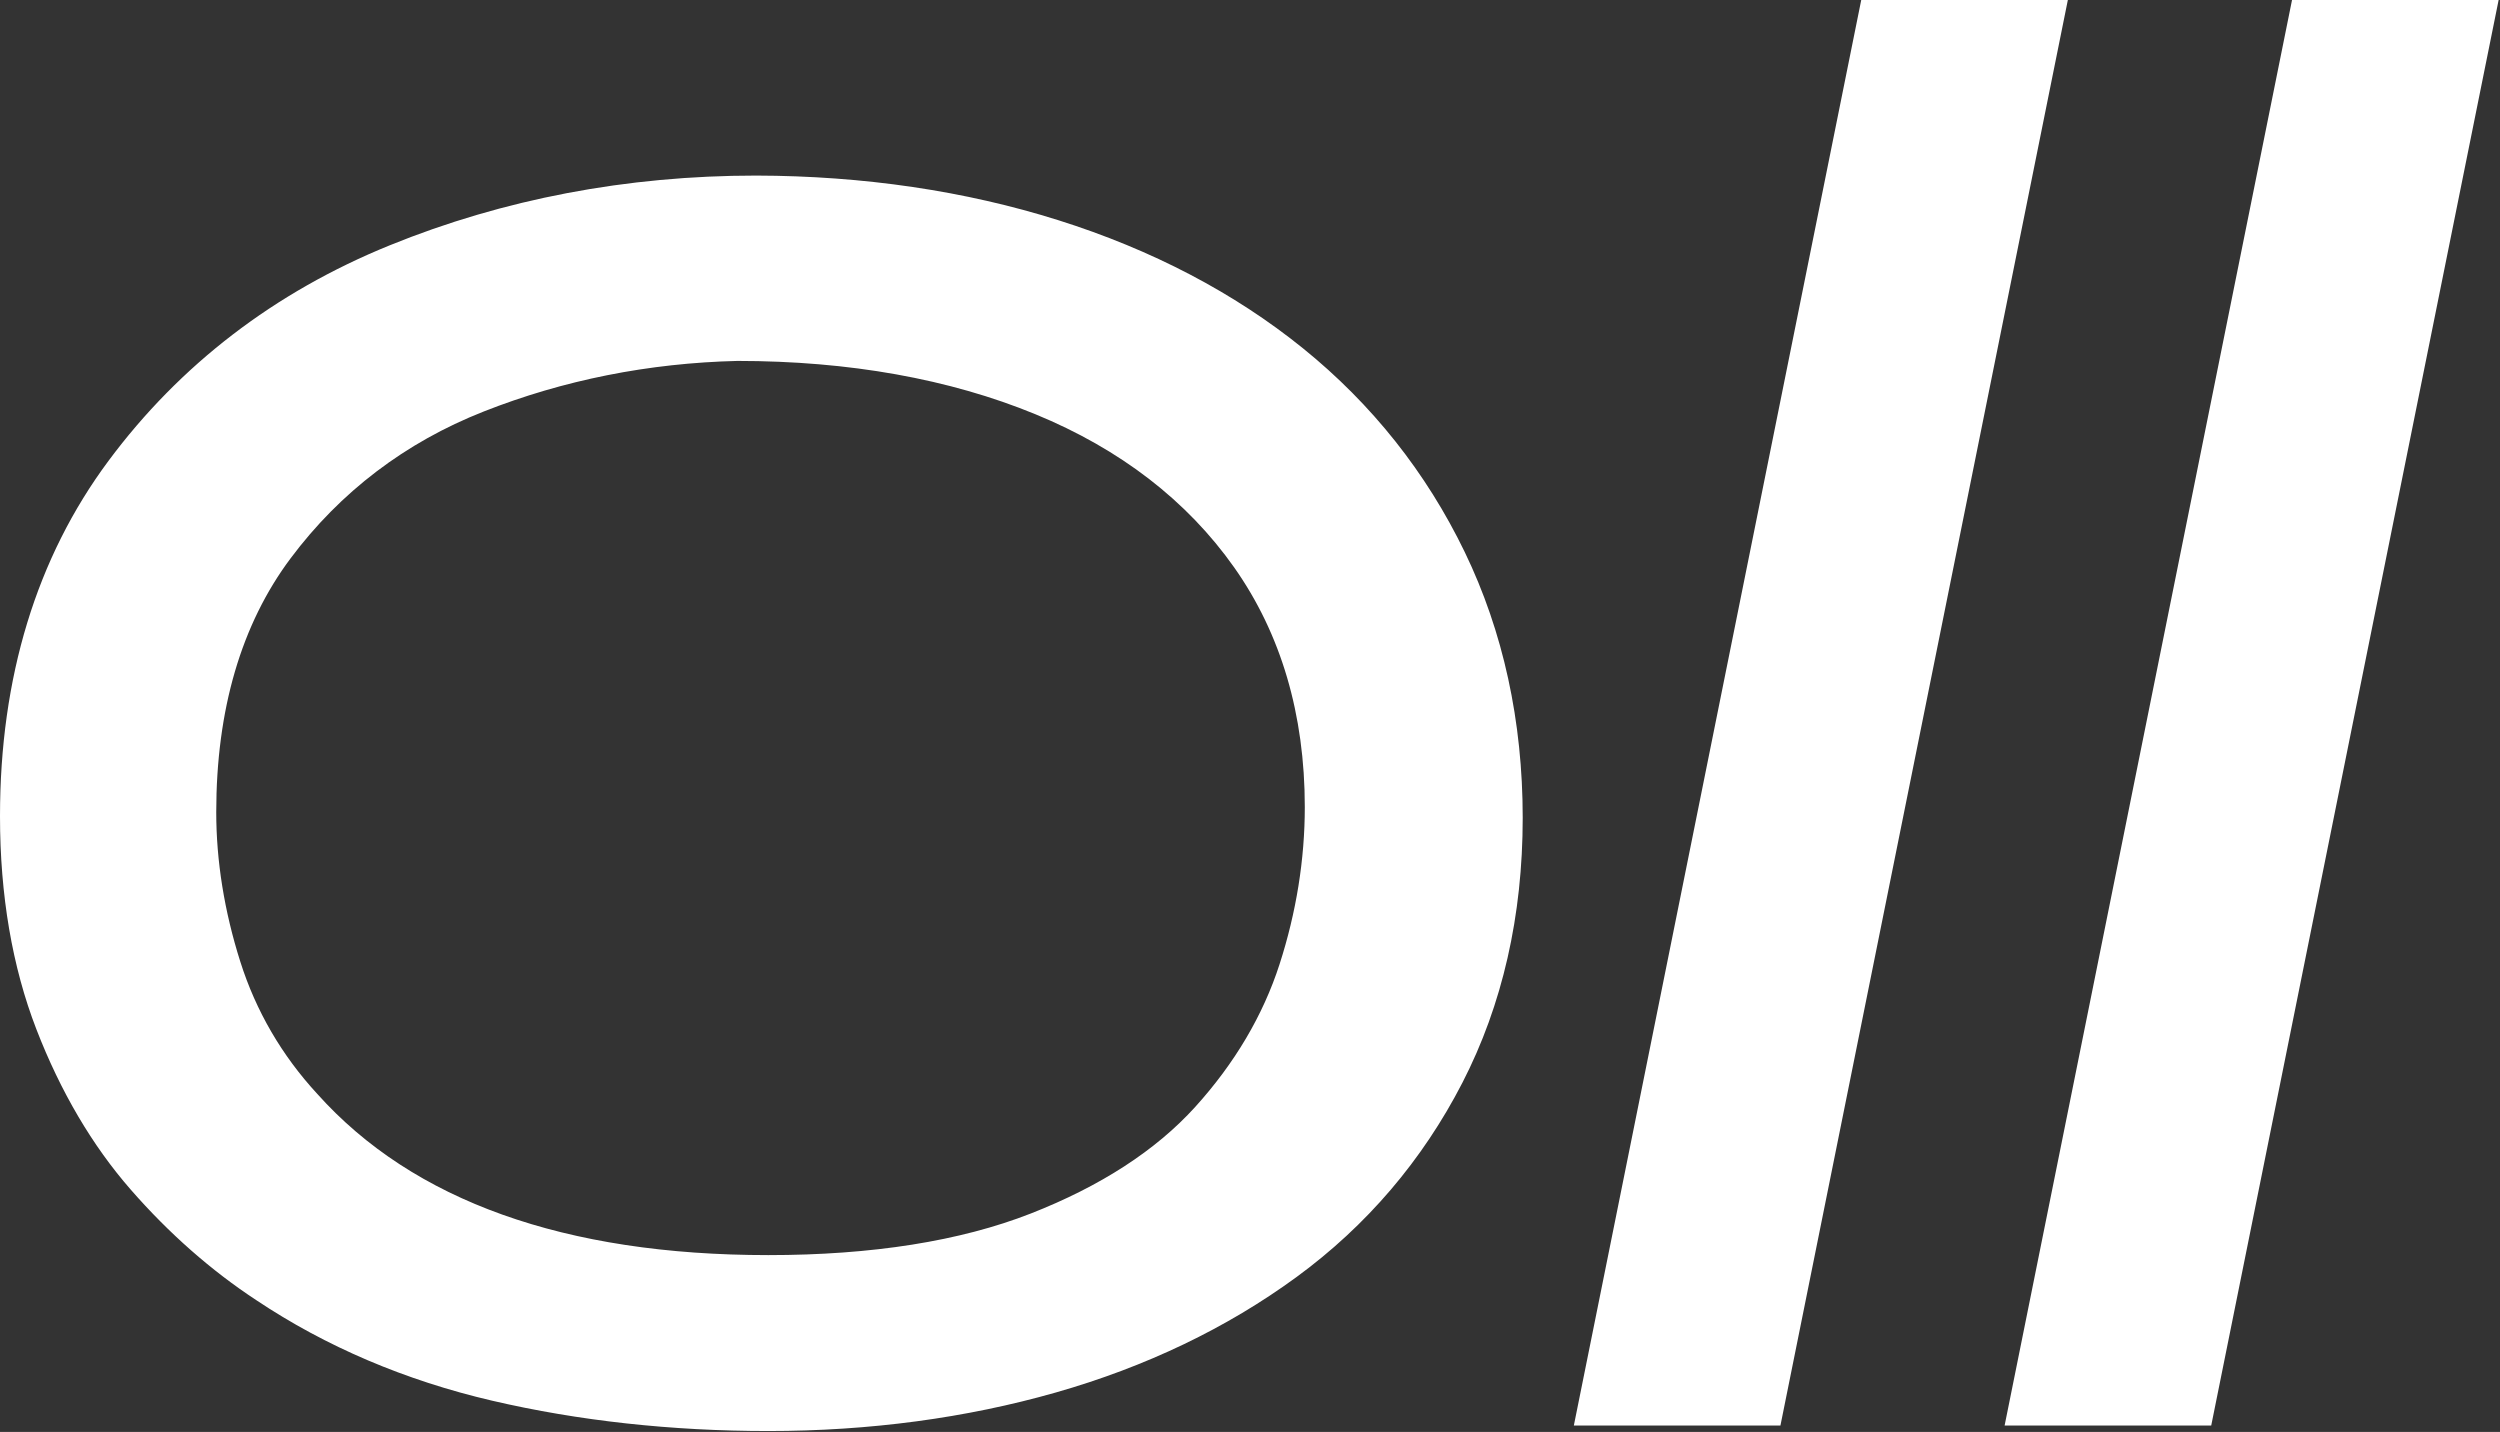
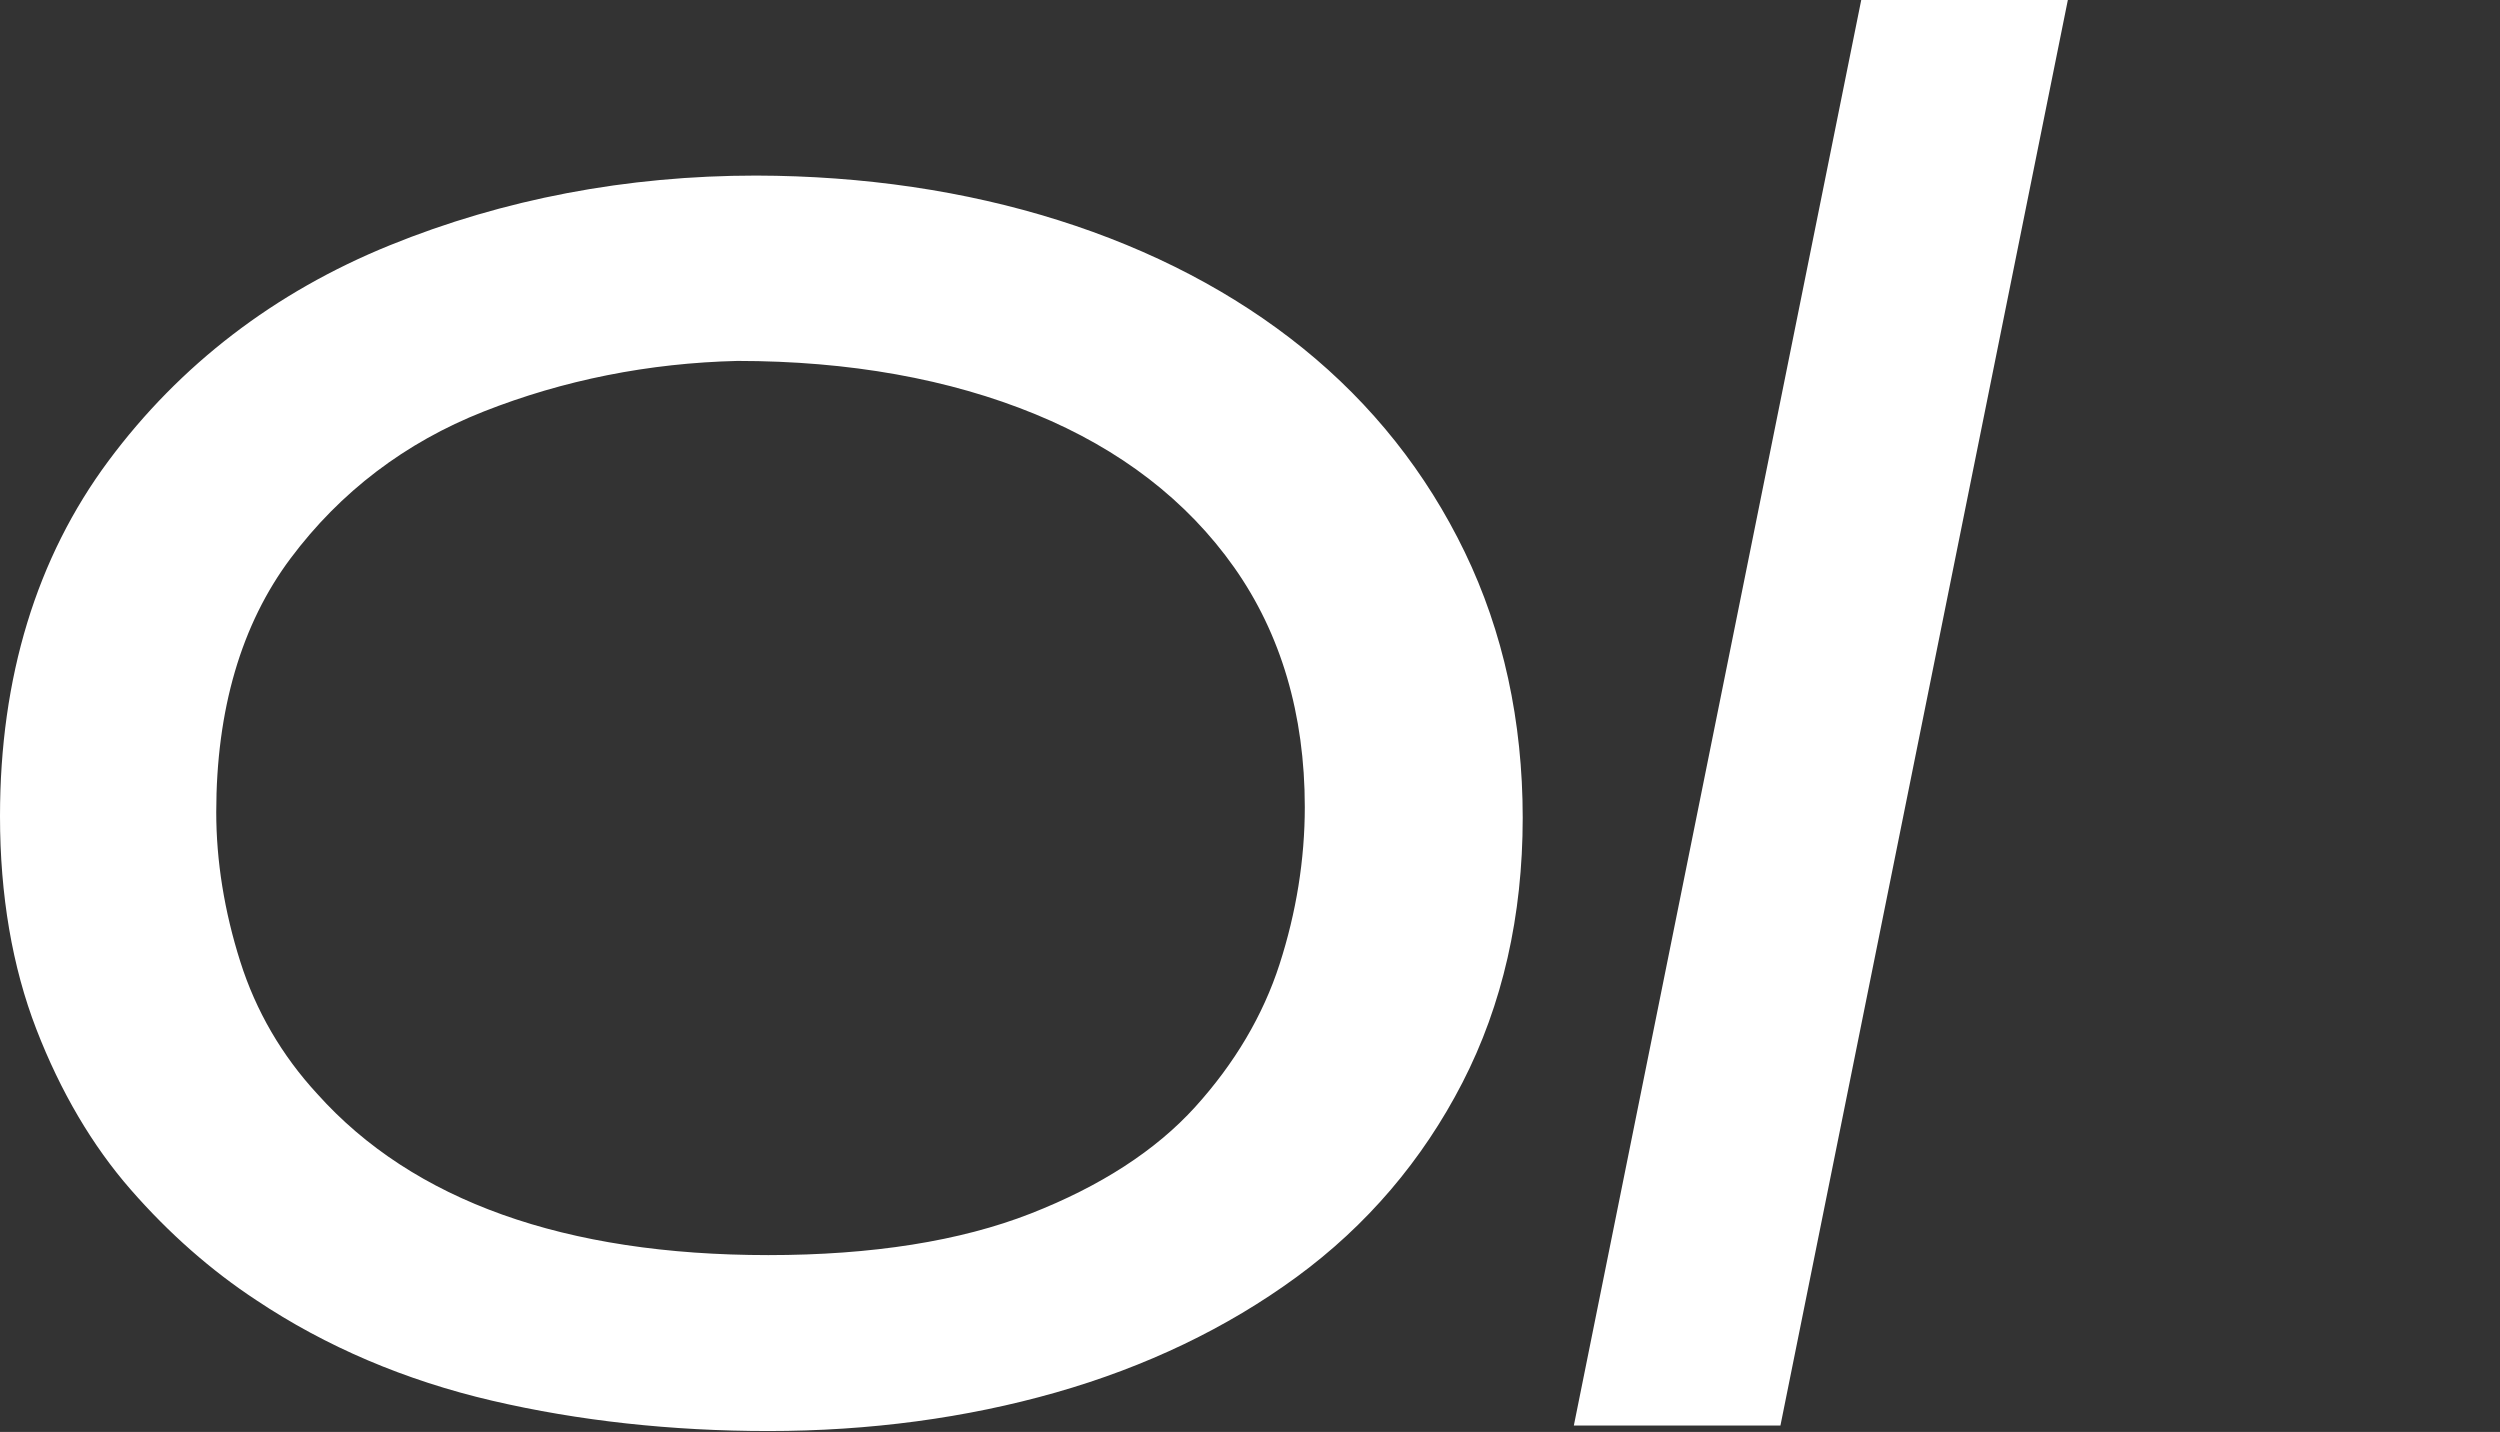
<svg xmlns="http://www.w3.org/2000/svg" width="529" height="303" viewBox="0 0 529 303" fill="none">
  <rect x="0" y="0" width="529" height="303" fill="#333333" stroke="none" />
  <path d="M276.095 170.764C276.095 181.86 274.298 193.055 270.753 204.036C267.262 214.849 261.256 225.009 252.897 234.236C244.577 243.421 232.865 251.009 218.09 256.789C203.187 262.622 184.509 265.58 162.573 265.58C119.518 265.58 87.427 254.123 67.148 231.482C59.636 223.341 54.146 213.916 50.84 203.463C47.466 192.815 45.757 182.187 45.757 171.869C45.757 150.178 51.049 132.103 61.486 118.15C72.015 104.074 85.758 93.618 102.35 87.077C119.215 80.422 137.279 76.82 156.038 76.372C179.693 76.379 200.902 80.173 219.088 87.651C237.017 95.02 251.165 105.921 261.138 120.046C271.063 134.112 276.095 151.176 276.095 170.764ZM275.707 73.7C261.192 61.97 243.788 52.855 223.974 46.604C204.259 40.387 182.736 37.21 160.004 37.152H159.991C132.632 37.152 106.536 42.123 82.436 51.922C58.096 61.818 38.083 77.164 22.948 97.53C7.721 118.025 0 143.321 0 172.722C0 189.422 2.592 204.585 7.701 217.798C12.8 230.98 19.517 242.4 27.676 251.737C35.748 260.984 44.692 268.855 54.23 275.113C68.934 284.942 85.742 292.103 104.187 296.399C122.437 300.648 142.082 302.805 162.573 302.805C183.974 302.805 204.441 300.062 223.405 294.654C242.484 289.215 259.618 280.997 274.329 270.234C289.181 259.363 300.998 245.52 309.453 229.086C317.916 212.639 322.206 193.789 322.206 173.058C322.206 152.594 318.085 133.68 309.949 116.839C301.823 100.014 290.304 85.5 275.707 73.7Z" fill="white" />
  <path d="M393.838 0L333.026 301.638H376.741L437.557 0H393.838Z" fill="white" />
-   <path d="M484.993 0L424.177 301.638H467.896L528.711 0H484.993Z" fill="white" />
</svg>